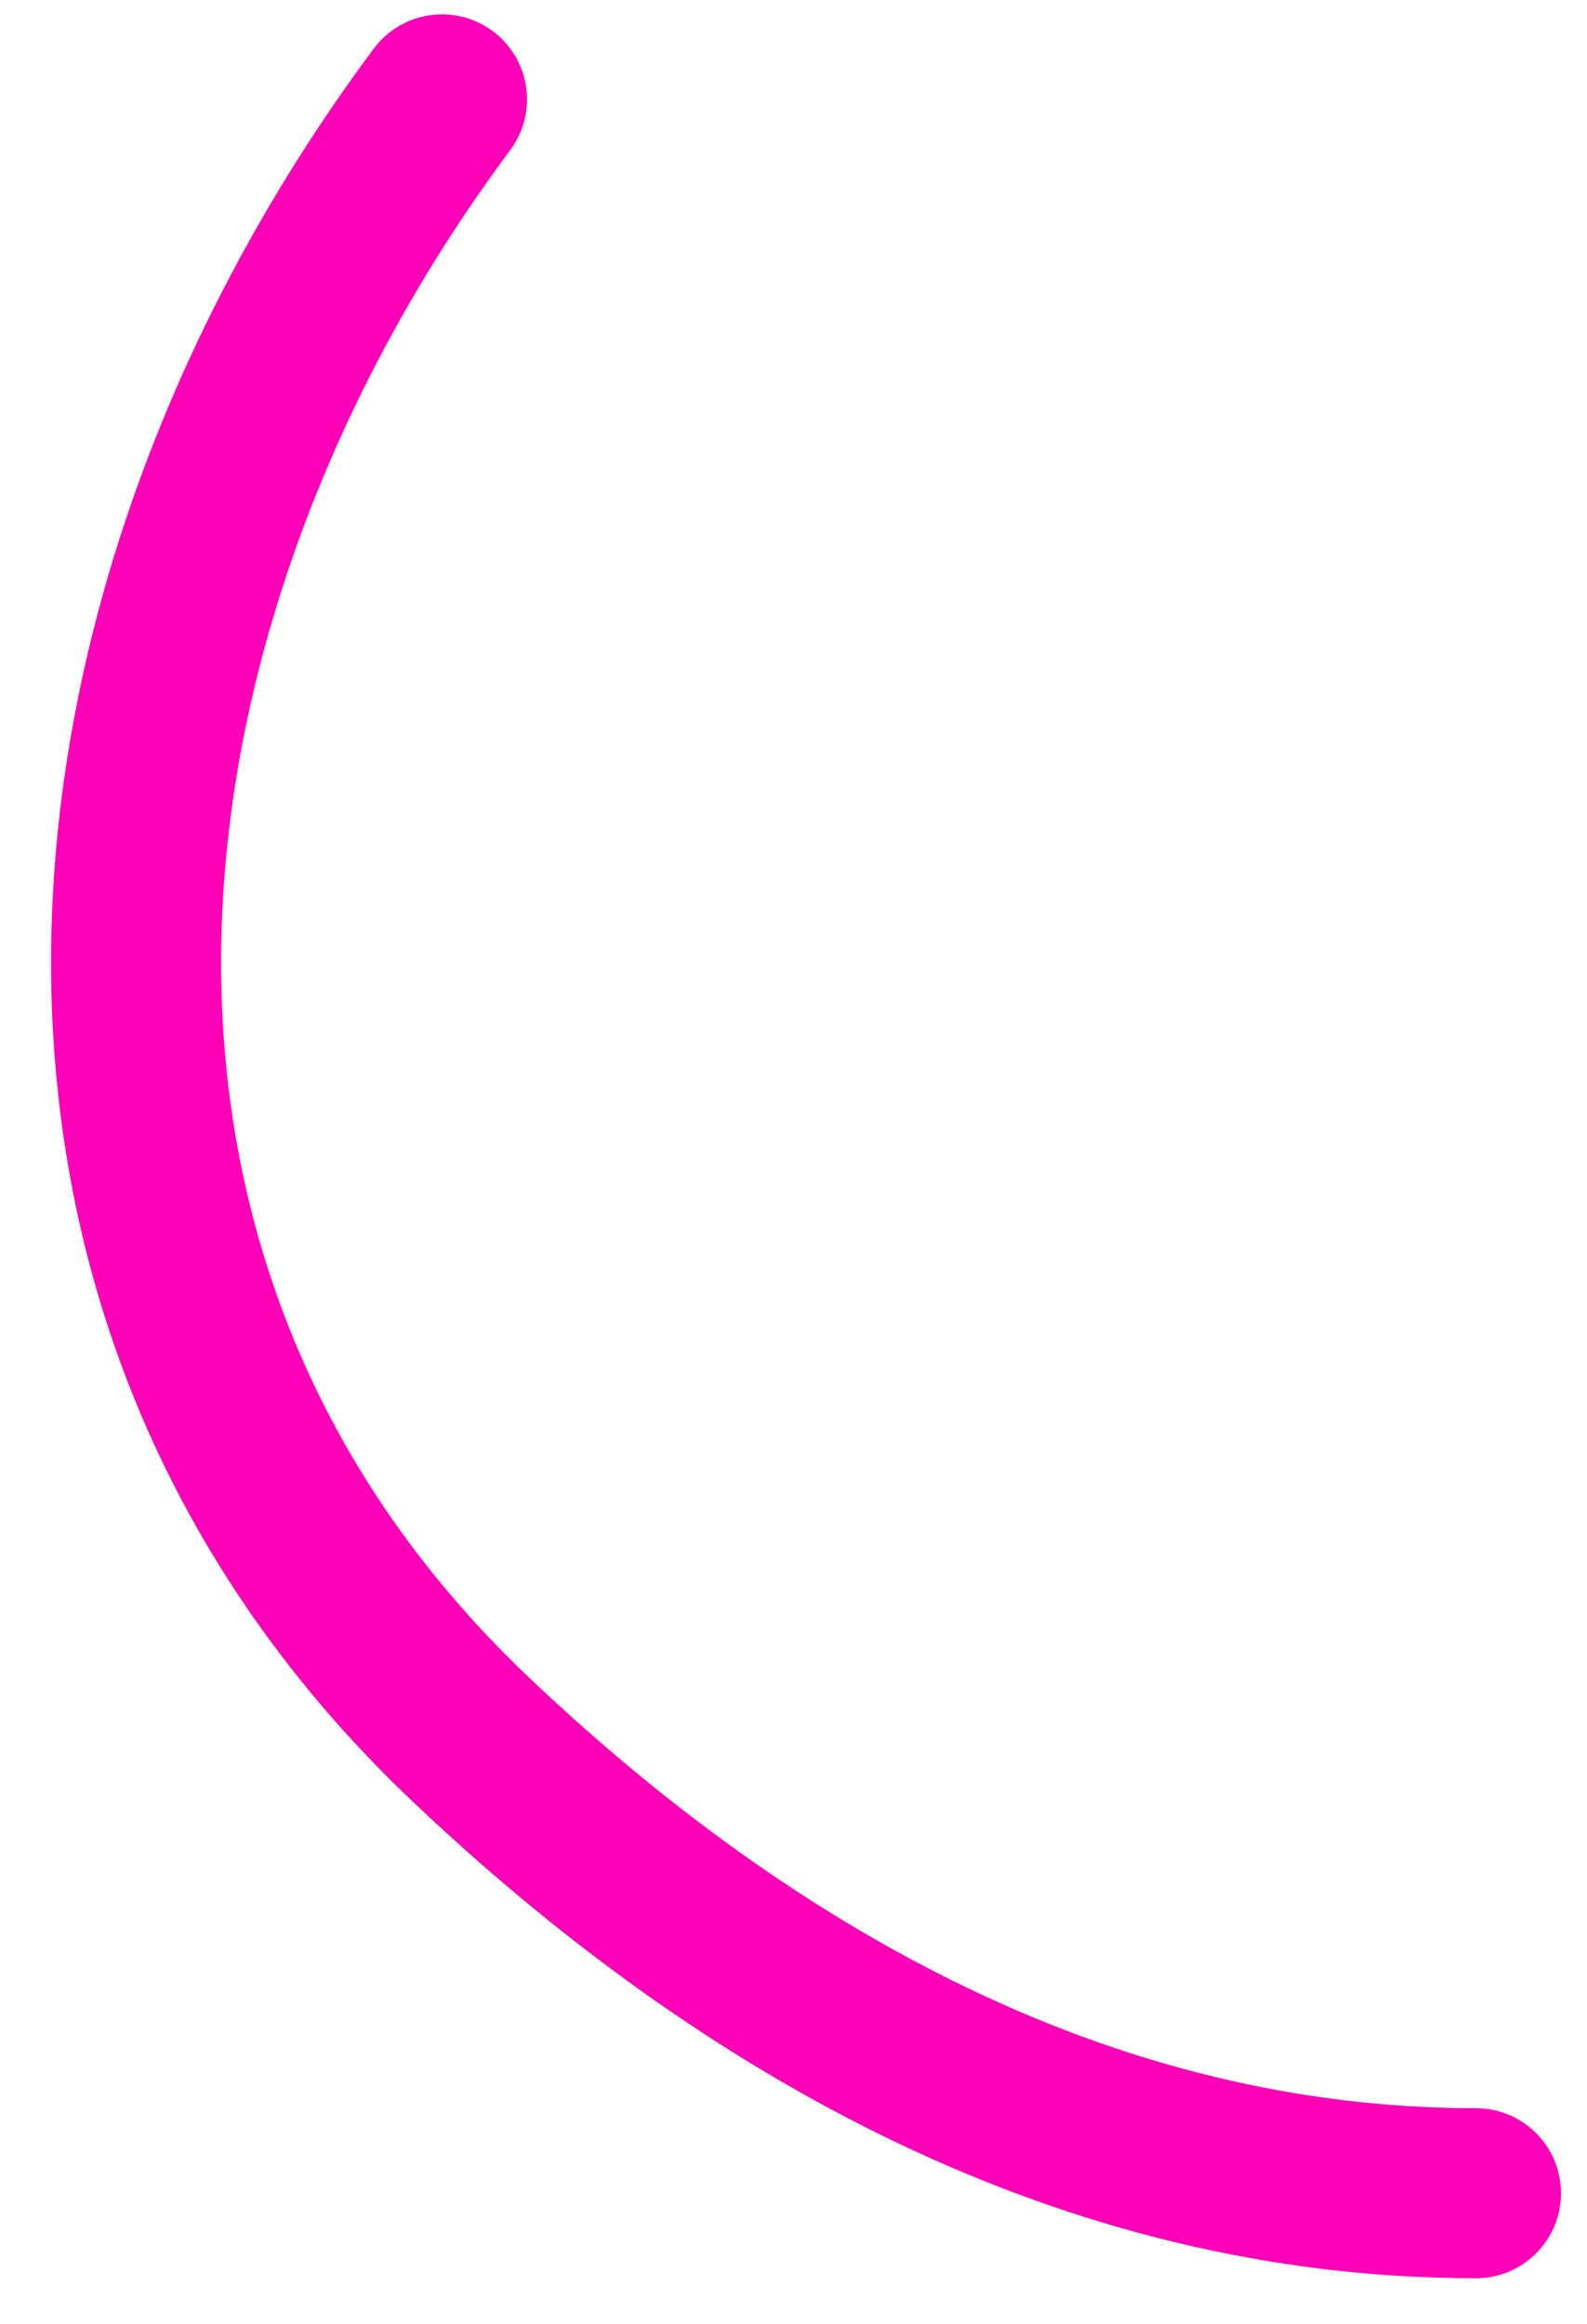
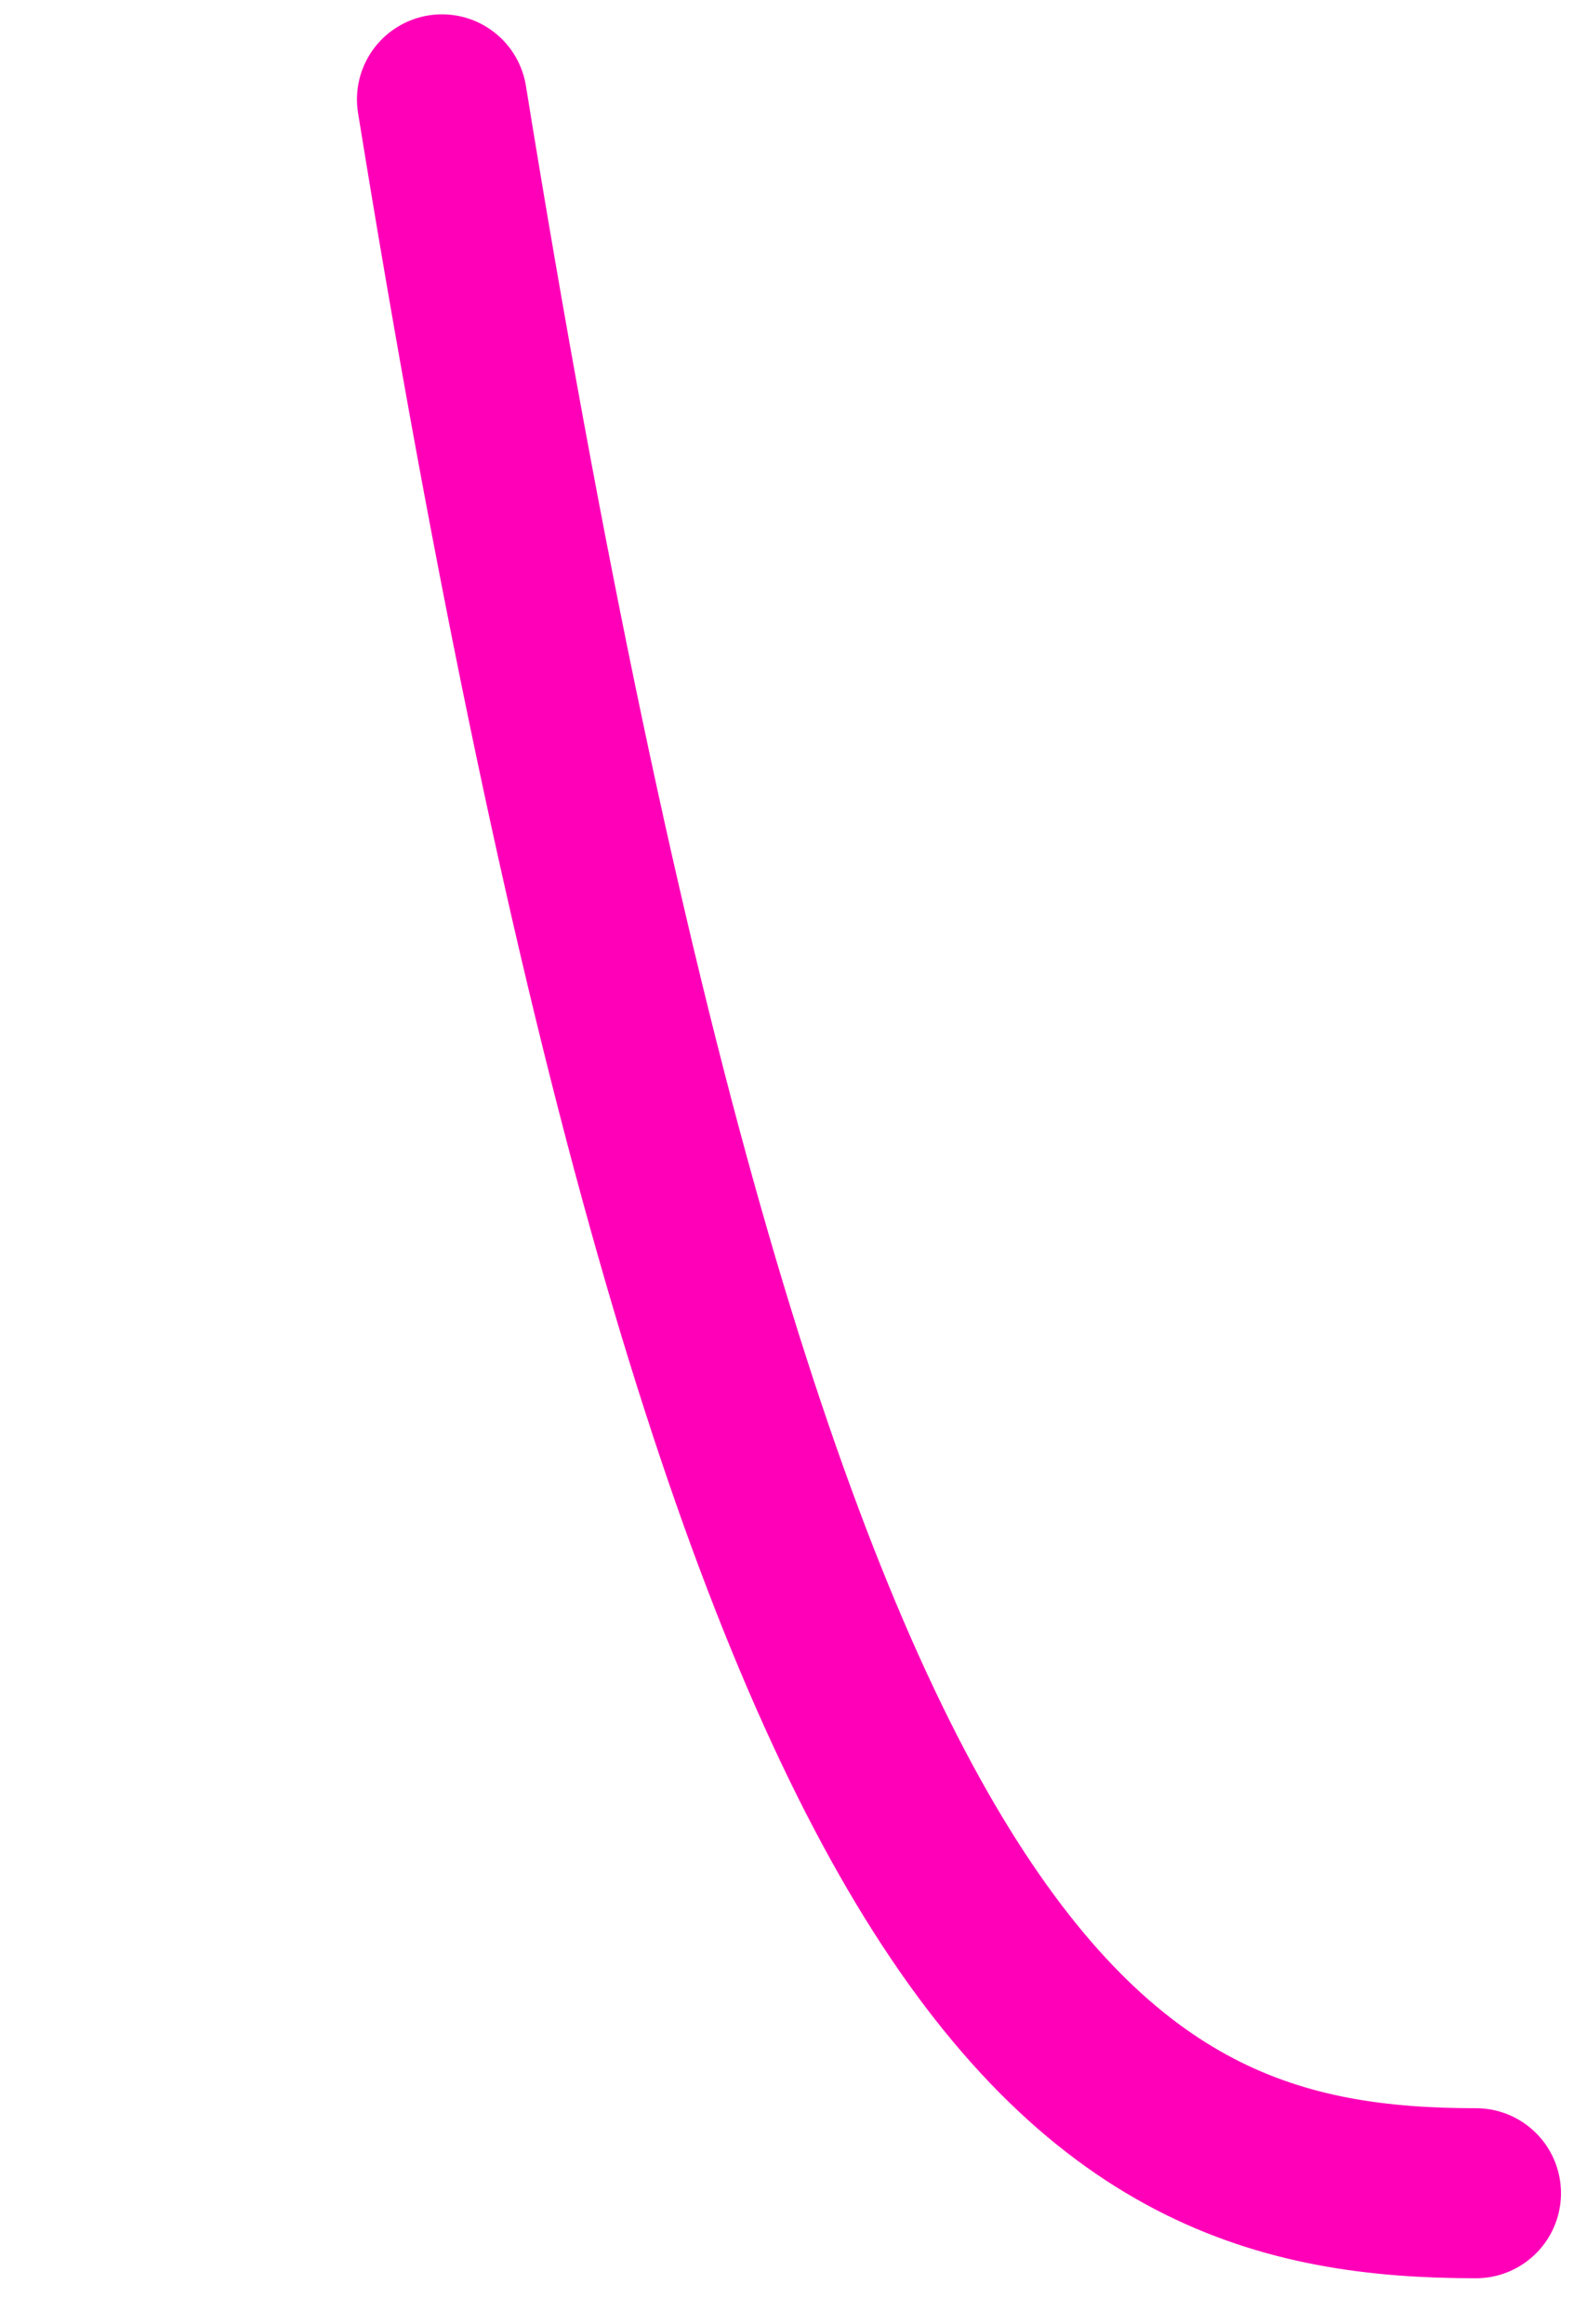
<svg xmlns="http://www.w3.org/2000/svg" width="28" height="41" viewBox="0 0 28 41" fill="none">
-   <path d="M7.798 1.753C1.313 10.464 -0.259 22.563 8.304 30.689C13.232 35.364 19.213 38.696 26.041 38.696" stroke="#FF00B8" stroke-width="3" stroke-linecap="round" />
+   <path d="M7.798 1.753C13.232 35.364 19.213 38.696 26.041 38.696" stroke="#FF00B8" stroke-width="3" stroke-linecap="round" />
</svg>